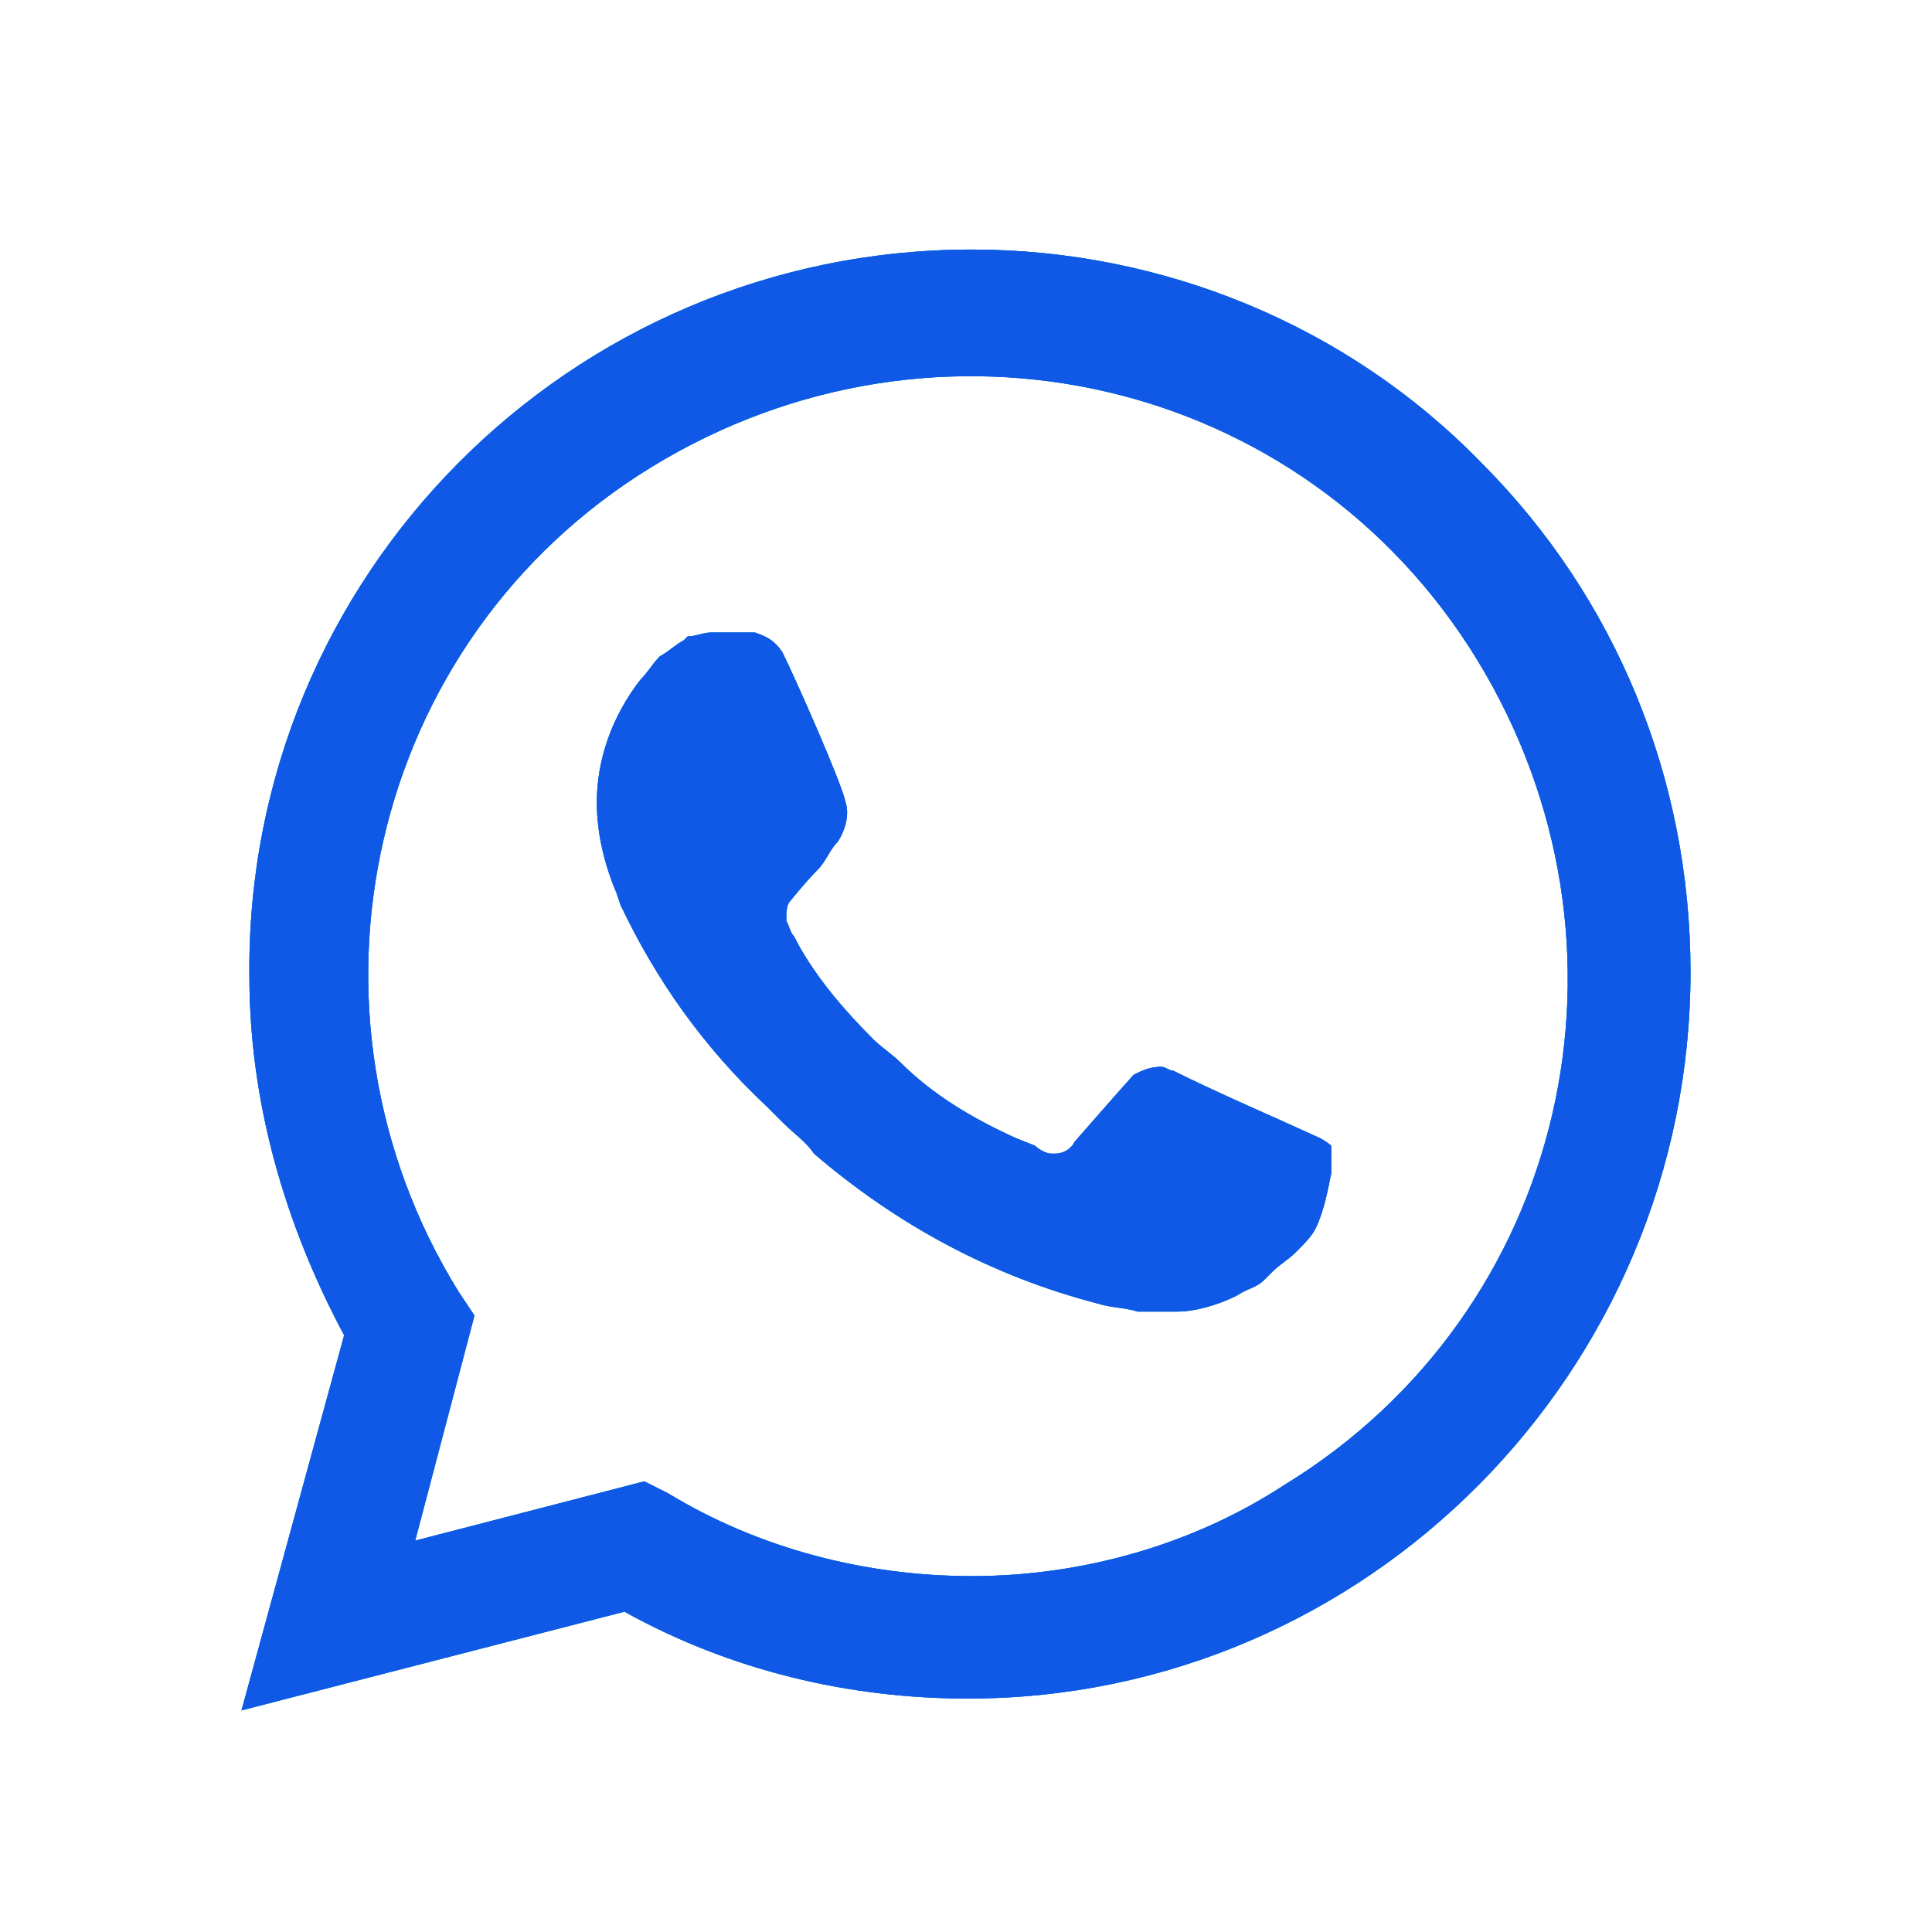
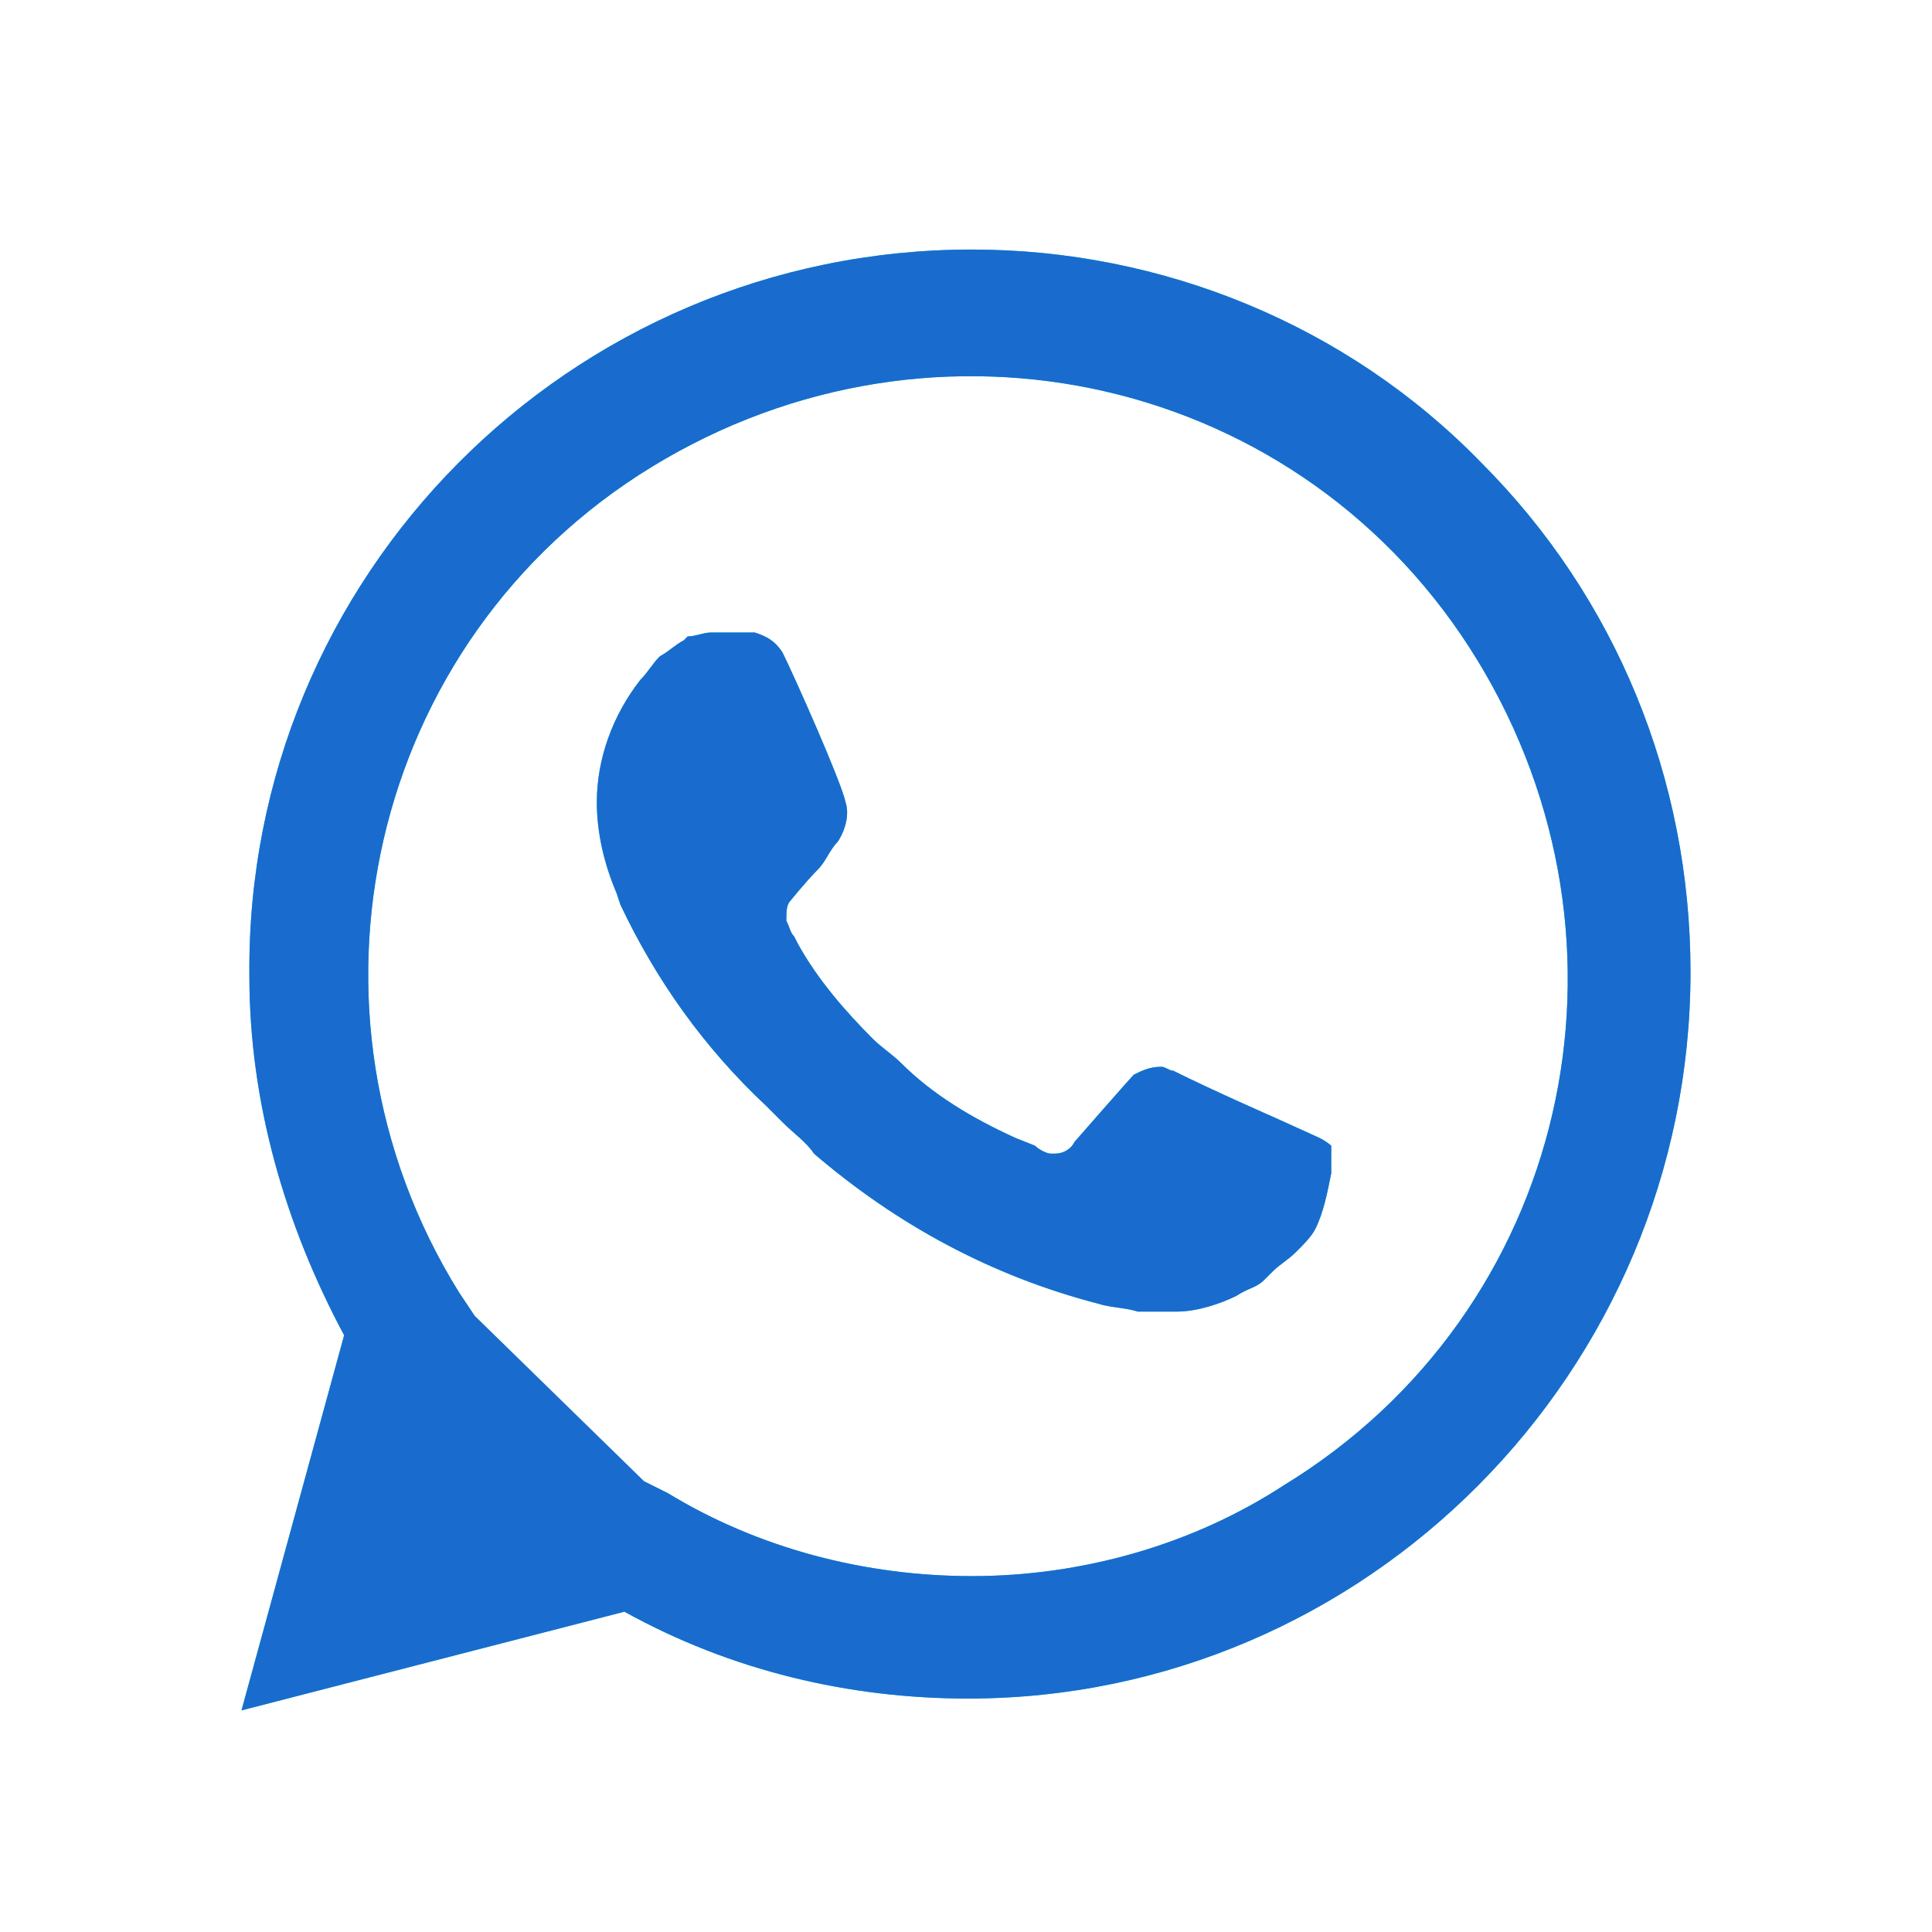
<svg xmlns="http://www.w3.org/2000/svg" width="24" height="24" viewBox="0 0 24 24" fill="none">
  <path d="M18.401 5.748C16.733 4.031 14.428 3.1 12.074 3.1C7.071 3.1 3.049 7.17 3.098 12.124C3.098 13.694 3.54 15.214 4.275 16.587L3 21.247L7.757 20.021C9.082 20.756 10.553 21.1 12.024 21.1C16.978 21.1 21 17.029 21 12.075C21 9.672 20.068 7.416 18.401 5.748ZM12.074 19.579C10.749 19.579 9.425 19.236 8.297 18.549L8.003 18.402L5.158 19.138L5.894 16.342L5.698 16.048C3.54 12.566 4.569 7.955 8.101 5.797C11.632 3.639 16.194 4.669 18.352 8.2C20.509 11.732 19.48 16.293 15.948 18.451C14.82 19.187 13.447 19.579 12.074 19.579ZM16.39 14.135L15.85 13.89C15.85 13.89 15.065 13.546 14.575 13.301C14.526 13.301 14.477 13.252 14.428 13.252C14.281 13.252 14.183 13.301 14.085 13.35C14.085 13.35 14.035 13.399 13.349 14.184C13.3 14.282 13.202 14.331 13.104 14.331H13.055C13.005 14.331 12.907 14.282 12.858 14.233L12.613 14.135C12.074 13.89 11.583 13.595 11.191 13.203C11.093 13.105 10.945 13.007 10.847 12.909C10.504 12.566 10.161 12.173 9.916 11.732L9.866 11.634C9.817 11.585 9.817 11.536 9.768 11.438C9.768 11.339 9.768 11.241 9.817 11.192C9.817 11.192 10.014 10.947 10.161 10.8C10.259 10.702 10.308 10.555 10.406 10.457C10.504 10.309 10.553 10.113 10.504 9.966C10.455 9.721 9.866 8.397 9.719 8.102C9.621 7.955 9.523 7.906 9.376 7.857H9.229C9.131 7.857 8.984 7.857 8.837 7.857C8.738 7.857 8.64 7.906 8.542 7.906L8.493 7.955C8.395 8.004 8.297 8.102 8.199 8.151C8.101 8.249 8.052 8.348 7.954 8.446C7.61 8.887 7.414 9.427 7.414 9.966C7.414 10.358 7.512 10.751 7.659 11.094L7.708 11.241C8.15 12.173 8.738 13.007 9.523 13.743L9.719 13.939C9.866 14.086 10.014 14.184 10.112 14.331C11.142 15.214 12.319 15.852 13.643 16.195C13.79 16.244 13.986 16.244 14.133 16.293C14.281 16.293 14.477 16.293 14.624 16.293C14.869 16.293 15.164 16.195 15.36 16.097C15.507 15.999 15.605 15.999 15.703 15.901L15.801 15.803C15.899 15.704 15.997 15.655 16.095 15.557C16.194 15.459 16.292 15.361 16.341 15.263C16.439 15.067 16.488 14.822 16.537 14.576C16.537 14.478 16.537 14.331 16.537 14.233C16.537 14.233 16.488 14.184 16.39 14.135Z" fill="#10C4D2" />
-   <path d="M18.401 5.748C16.733 4.031 14.428 3.1 12.074 3.1C7.071 3.1 3.049 7.17 3.098 12.124C3.098 13.694 3.54 15.214 4.275 16.587L3 21.247L7.757 20.021C9.082 20.756 10.553 21.1 12.024 21.1C16.978 21.1 21 17.029 21 12.075C21 9.672 20.068 7.416 18.401 5.748ZM12.074 19.579C10.749 19.579 9.425 19.236 8.297 18.549L8.003 18.402L5.158 19.138L5.894 16.342L5.698 16.048C3.54 12.566 4.569 7.955 8.101 5.797C11.632 3.639 16.194 4.669 18.352 8.2C20.509 11.732 19.48 16.293 15.948 18.451C14.82 19.187 13.447 19.579 12.074 19.579ZM16.39 14.135L15.85 13.89C15.85 13.89 15.065 13.546 14.575 13.301C14.526 13.301 14.477 13.252 14.428 13.252C14.281 13.252 14.183 13.301 14.085 13.35C14.085 13.35 14.035 13.399 13.349 14.184C13.3 14.282 13.202 14.331 13.104 14.331H13.055C13.005 14.331 12.907 14.282 12.858 14.233L12.613 14.135C12.074 13.89 11.583 13.595 11.191 13.203C11.093 13.105 10.945 13.007 10.847 12.909C10.504 12.566 10.161 12.173 9.916 11.732L9.866 11.634C9.817 11.585 9.817 11.536 9.768 11.438C9.768 11.339 9.768 11.241 9.817 11.192C9.817 11.192 10.014 10.947 10.161 10.8C10.259 10.702 10.308 10.555 10.406 10.457C10.504 10.309 10.553 10.113 10.504 9.966C10.455 9.721 9.866 8.397 9.719 8.102C9.621 7.955 9.523 7.906 9.376 7.857H9.229C9.131 7.857 8.984 7.857 8.837 7.857C8.738 7.857 8.64 7.906 8.542 7.906L8.493 7.955C8.395 8.004 8.297 8.102 8.199 8.151C8.101 8.249 8.052 8.348 7.954 8.446C7.61 8.887 7.414 9.427 7.414 9.966C7.414 10.358 7.512 10.751 7.659 11.094L7.708 11.241C8.15 12.173 8.738 13.007 9.523 13.743L9.719 13.939C9.866 14.086 10.014 14.184 10.112 14.331C11.142 15.214 12.319 15.852 13.643 16.195C13.79 16.244 13.986 16.244 14.133 16.293C14.281 16.293 14.477 16.293 14.624 16.293C14.869 16.293 15.164 16.195 15.36 16.097C15.507 15.999 15.605 15.999 15.703 15.901L15.801 15.803C15.899 15.704 15.997 15.655 16.095 15.557C16.194 15.459 16.292 15.361 16.341 15.263C16.439 15.067 16.488 14.822 16.537 14.576C16.537 14.478 16.537 14.331 16.537 14.233C16.537 14.233 16.488 14.184 16.39 14.135Z" fill="#196CCD" />
-   <path d="M18.401 5.748C16.733 4.031 14.428 3.1 12.074 3.1C7.071 3.1 3.049 7.17 3.098 12.124C3.098 13.694 3.54 15.214 4.275 16.587L3 21.247L7.757 20.021C9.082 20.756 10.553 21.1 12.024 21.1C16.978 21.1 21 17.029 21 12.075C21 9.672 20.068 7.416 18.401 5.748ZM12.074 19.579C10.749 19.579 9.425 19.236 8.297 18.549L8.003 18.402L5.158 19.138L5.894 16.342L5.698 16.048C3.54 12.566 4.569 7.955 8.101 5.797C11.632 3.639 16.194 4.669 18.352 8.2C20.509 11.732 19.48 16.293 15.948 18.451C14.82 19.187 13.447 19.579 12.074 19.579ZM16.39 14.135L15.85 13.89C15.85 13.89 15.065 13.546 14.575 13.301C14.526 13.301 14.477 13.252 14.428 13.252C14.281 13.252 14.183 13.301 14.085 13.35C14.085 13.35 14.035 13.399 13.349 14.184C13.3 14.282 13.202 14.331 13.104 14.331H13.055C13.005 14.331 12.907 14.282 12.858 14.233L12.613 14.135C12.074 13.89 11.583 13.595 11.191 13.203C11.093 13.105 10.945 13.007 10.847 12.909C10.504 12.566 10.161 12.173 9.916 11.732L9.866 11.634C9.817 11.585 9.817 11.536 9.768 11.438C9.768 11.339 9.768 11.241 9.817 11.192C9.817 11.192 10.014 10.947 10.161 10.8C10.259 10.702 10.308 10.555 10.406 10.457C10.504 10.309 10.553 10.113 10.504 9.966C10.455 9.721 9.866 8.397 9.719 8.102C9.621 7.955 9.523 7.906 9.376 7.857H9.229C9.131 7.857 8.984 7.857 8.837 7.857C8.738 7.857 8.64 7.906 8.542 7.906L8.493 7.955C8.395 8.004 8.297 8.102 8.199 8.151C8.101 8.249 8.052 8.348 7.954 8.446C7.61 8.887 7.414 9.427 7.414 9.966C7.414 10.358 7.512 10.751 7.659 11.094L7.708 11.241C8.15 12.173 8.738 13.007 9.523 13.743L9.719 13.939C9.866 14.086 10.014 14.184 10.112 14.331C11.142 15.214 12.319 15.852 13.643 16.195C13.79 16.244 13.986 16.244 14.133 16.293C14.281 16.293 14.477 16.293 14.624 16.293C14.869 16.293 15.164 16.195 15.36 16.097C15.507 15.999 15.605 15.999 15.703 15.901L15.801 15.803C15.899 15.704 15.997 15.655 16.095 15.557C16.194 15.459 16.292 15.361 16.341 15.263C16.439 15.067 16.488 14.822 16.537 14.576C16.537 14.478 16.537 14.331 16.537 14.233C16.537 14.233 16.488 14.184 16.39 14.135Z" fill="#1059E7" />
+   <path d="M18.401 5.748C16.733 4.031 14.428 3.1 12.074 3.1C7.071 3.1 3.049 7.17 3.098 12.124C3.098 13.694 3.54 15.214 4.275 16.587L3 21.247L7.757 20.021C9.082 20.756 10.553 21.1 12.024 21.1C16.978 21.1 21 17.029 21 12.075C21 9.672 20.068 7.416 18.401 5.748ZM12.074 19.579C10.749 19.579 9.425 19.236 8.297 18.549L8.003 18.402L5.894 16.342L5.698 16.048C3.54 12.566 4.569 7.955 8.101 5.797C11.632 3.639 16.194 4.669 18.352 8.2C20.509 11.732 19.48 16.293 15.948 18.451C14.82 19.187 13.447 19.579 12.074 19.579ZM16.39 14.135L15.85 13.89C15.85 13.89 15.065 13.546 14.575 13.301C14.526 13.301 14.477 13.252 14.428 13.252C14.281 13.252 14.183 13.301 14.085 13.35C14.085 13.35 14.035 13.399 13.349 14.184C13.3 14.282 13.202 14.331 13.104 14.331H13.055C13.005 14.331 12.907 14.282 12.858 14.233L12.613 14.135C12.074 13.89 11.583 13.595 11.191 13.203C11.093 13.105 10.945 13.007 10.847 12.909C10.504 12.566 10.161 12.173 9.916 11.732L9.866 11.634C9.817 11.585 9.817 11.536 9.768 11.438C9.768 11.339 9.768 11.241 9.817 11.192C9.817 11.192 10.014 10.947 10.161 10.8C10.259 10.702 10.308 10.555 10.406 10.457C10.504 10.309 10.553 10.113 10.504 9.966C10.455 9.721 9.866 8.397 9.719 8.102C9.621 7.955 9.523 7.906 9.376 7.857H9.229C9.131 7.857 8.984 7.857 8.837 7.857C8.738 7.857 8.64 7.906 8.542 7.906L8.493 7.955C8.395 8.004 8.297 8.102 8.199 8.151C8.101 8.249 8.052 8.348 7.954 8.446C7.61 8.887 7.414 9.427 7.414 9.966C7.414 10.358 7.512 10.751 7.659 11.094L7.708 11.241C8.15 12.173 8.738 13.007 9.523 13.743L9.719 13.939C9.866 14.086 10.014 14.184 10.112 14.331C11.142 15.214 12.319 15.852 13.643 16.195C13.79 16.244 13.986 16.244 14.133 16.293C14.281 16.293 14.477 16.293 14.624 16.293C14.869 16.293 15.164 16.195 15.36 16.097C15.507 15.999 15.605 15.999 15.703 15.901L15.801 15.803C15.899 15.704 15.997 15.655 16.095 15.557C16.194 15.459 16.292 15.361 16.341 15.263C16.439 15.067 16.488 14.822 16.537 14.576C16.537 14.478 16.537 14.331 16.537 14.233C16.537 14.233 16.488 14.184 16.39 14.135Z" fill="#196CCD" />
</svg>